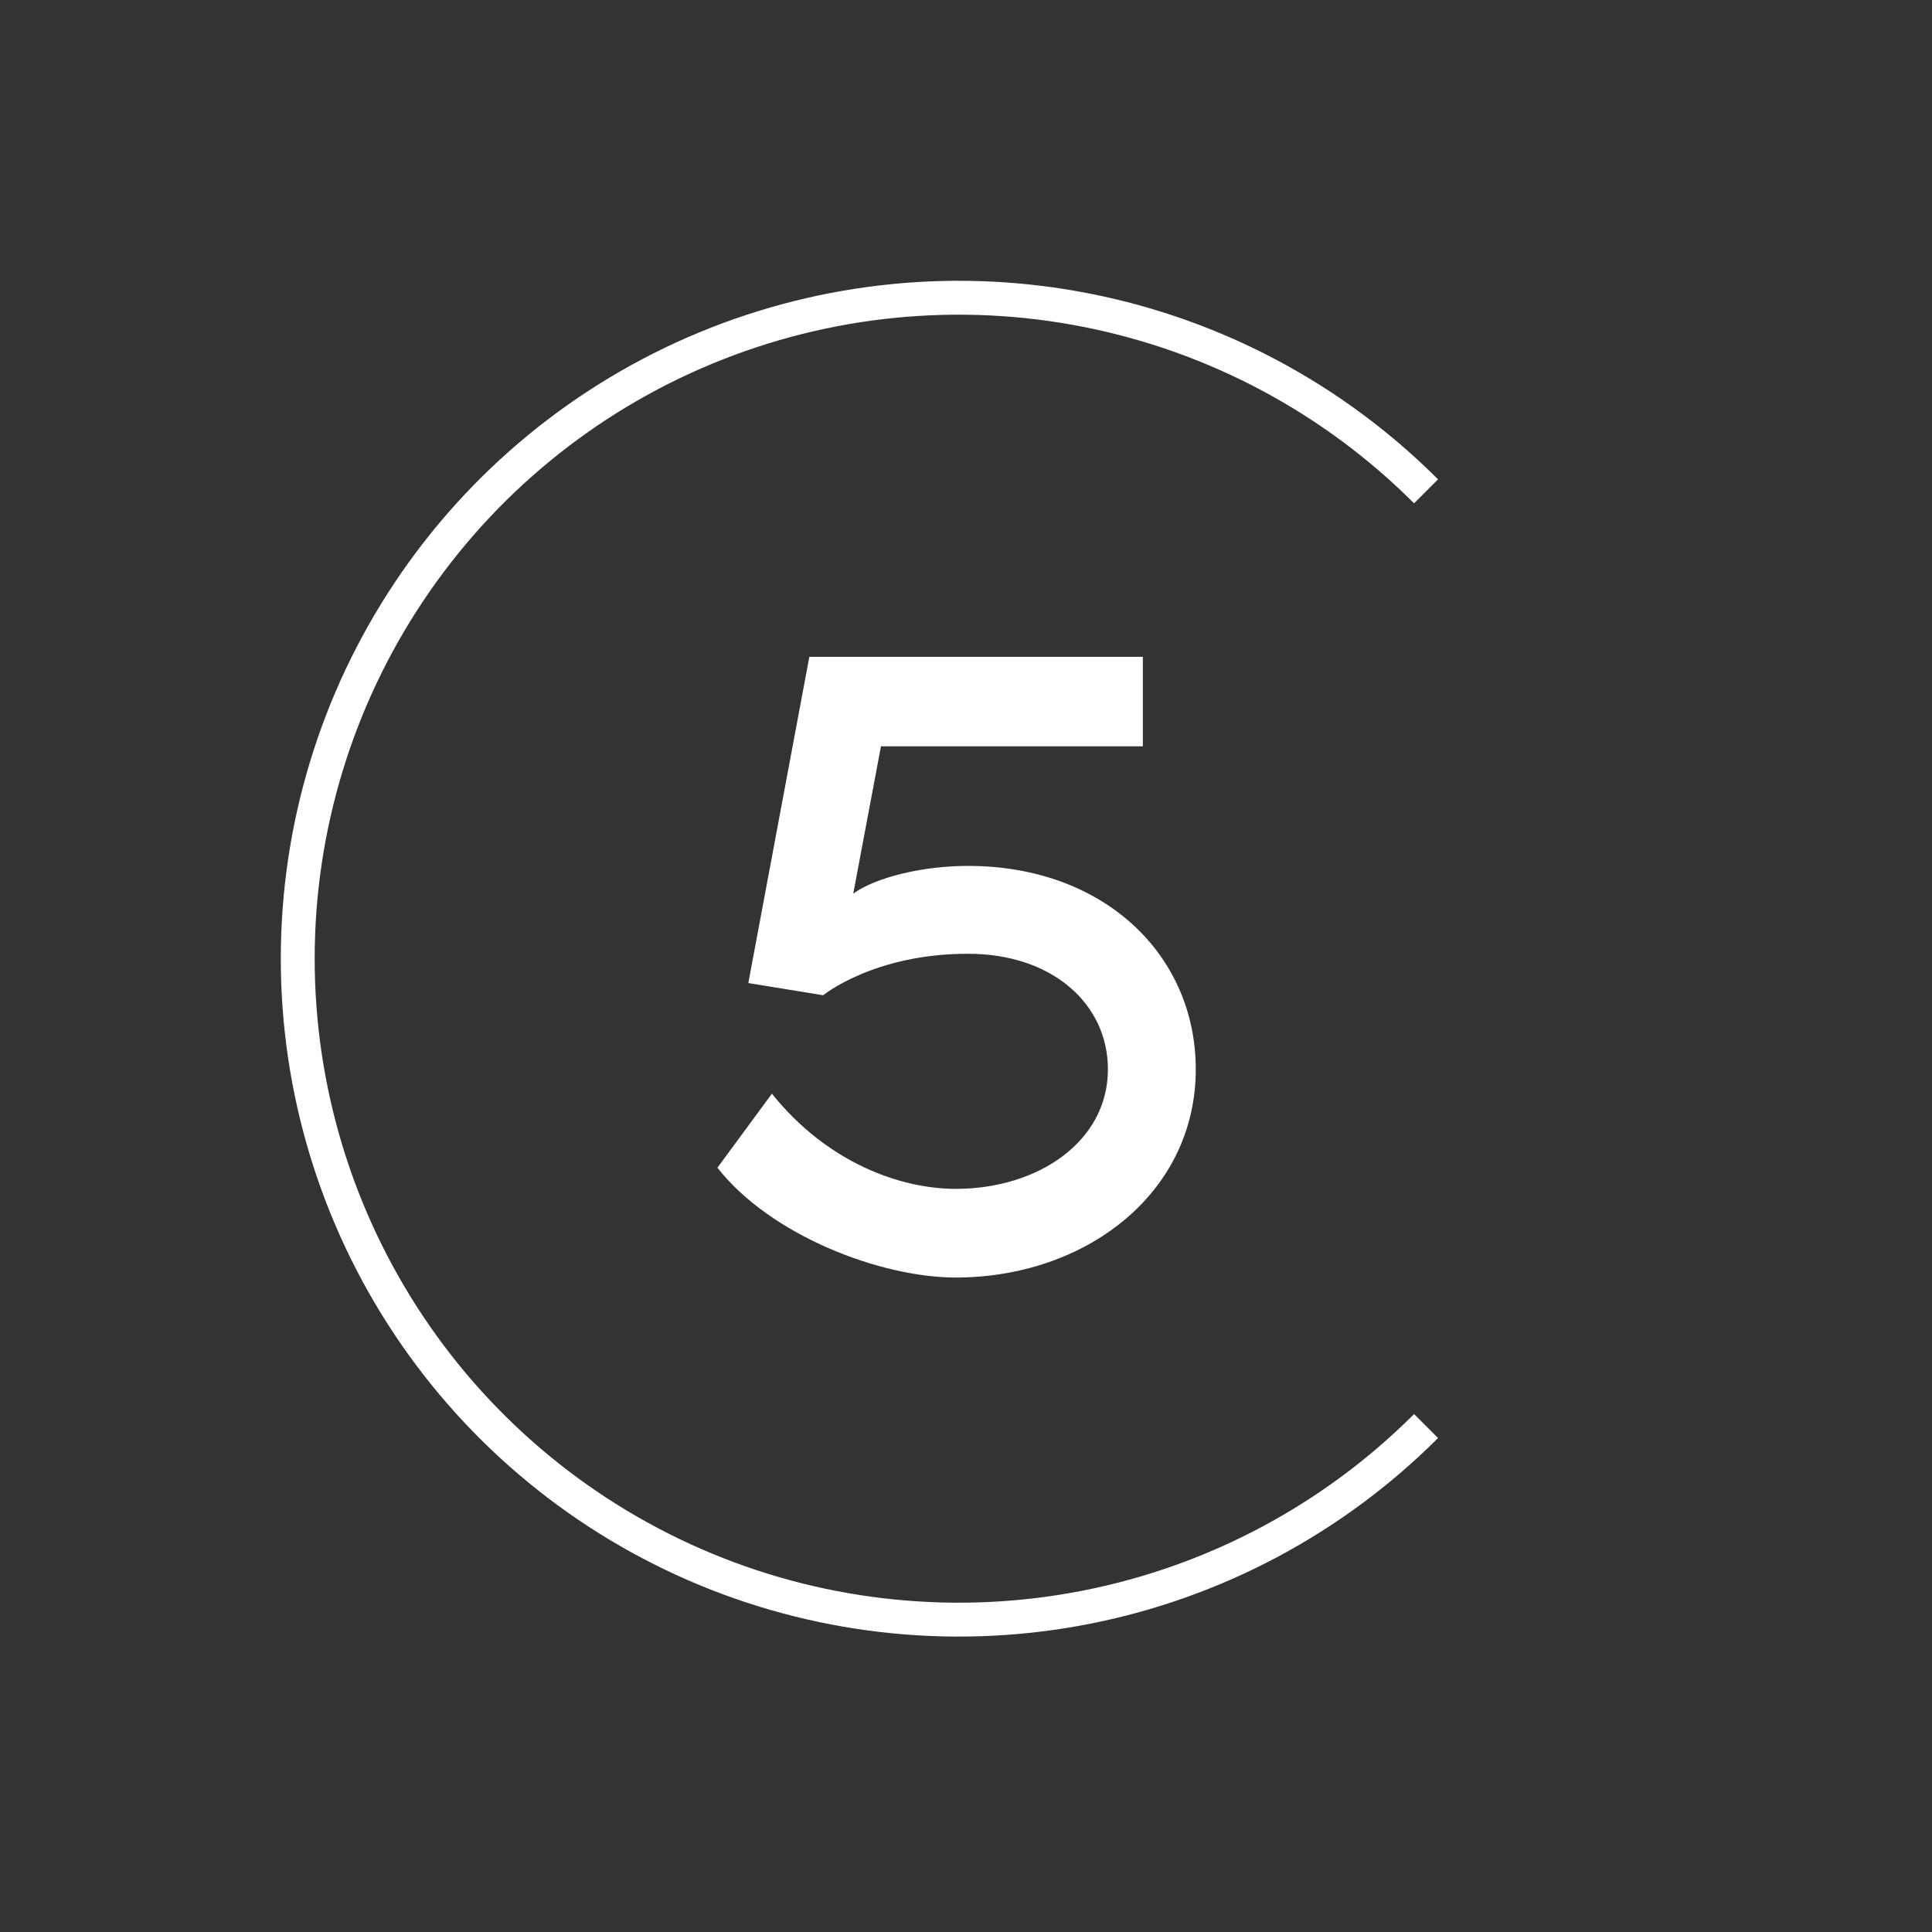
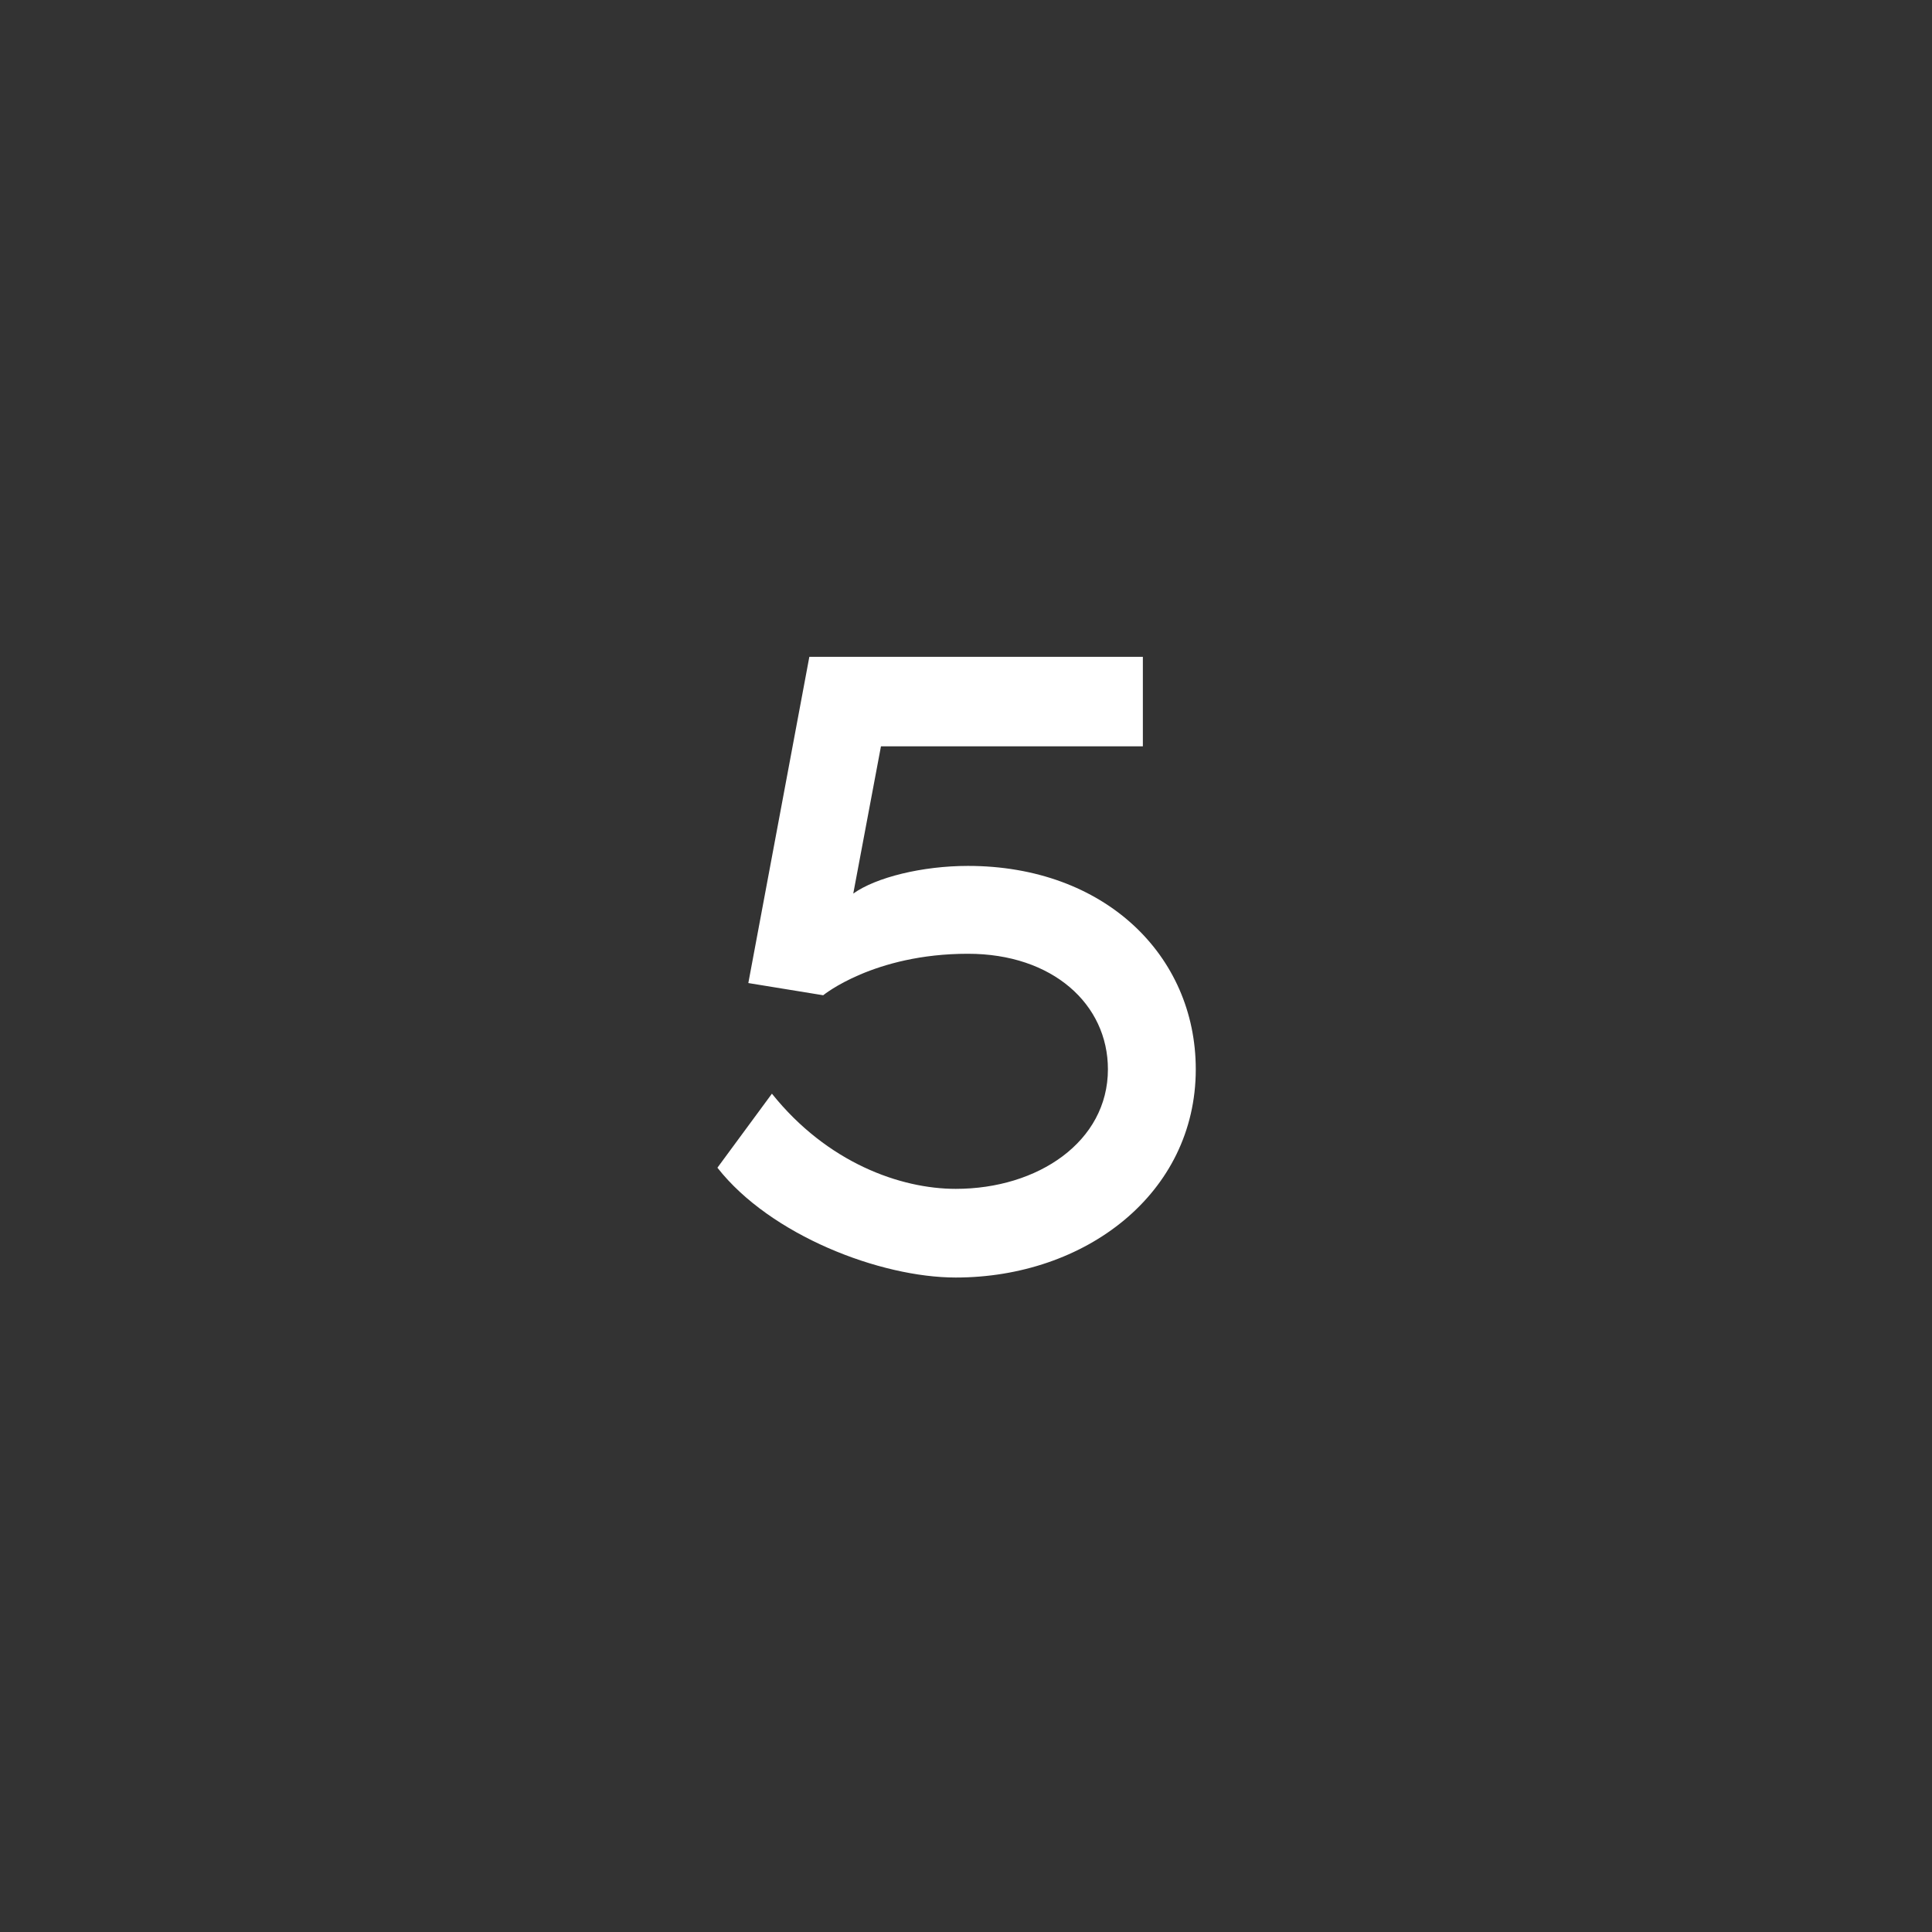
<svg xmlns="http://www.w3.org/2000/svg" width="57" height="57" viewBox="0 0 57 57" fill="none">
  <rect x="0" y="0" width="57" height="57" fill="#333333" stroke="none" />
-   <path d="M42.073 42.073C39.346 44.8 35.871 46.657 32.089 47.41C28.306 48.162 24.385 47.776 20.822 46.3C17.259 44.824 14.213 42.325 12.071 39.118C9.928 35.911 8.784 32.141 8.784 28.284C8.784 24.427 9.928 20.657 12.071 17.451C14.213 14.244 17.259 11.744 20.822 10.268C24.385 8.793 28.306 8.406 32.089 9.159C35.871 9.911 39.346 11.768 42.073 14.496" stroke="white" />
  <path d="M28.198 37.691C25.966 37.691 22.727 36.443 21.166 34.451L22.774 32.267C24.407 34.307 26.567 35.075 28.198 35.075C30.622 35.075 32.687 33.683 32.687 31.547C32.687 29.627 31.055 28.139 28.558 28.139C25.774 28.139 24.287 29.363 24.287 29.363L22.078 29.003L23.878 19.379H33.718V22.019H25.991L25.174 26.363C25.846 25.883 27.215 25.547 28.558 25.547C32.59 25.547 35.279 28.187 35.279 31.547C35.279 35.219 32.014 37.691 28.198 37.691Z" fill="white" />
</svg>